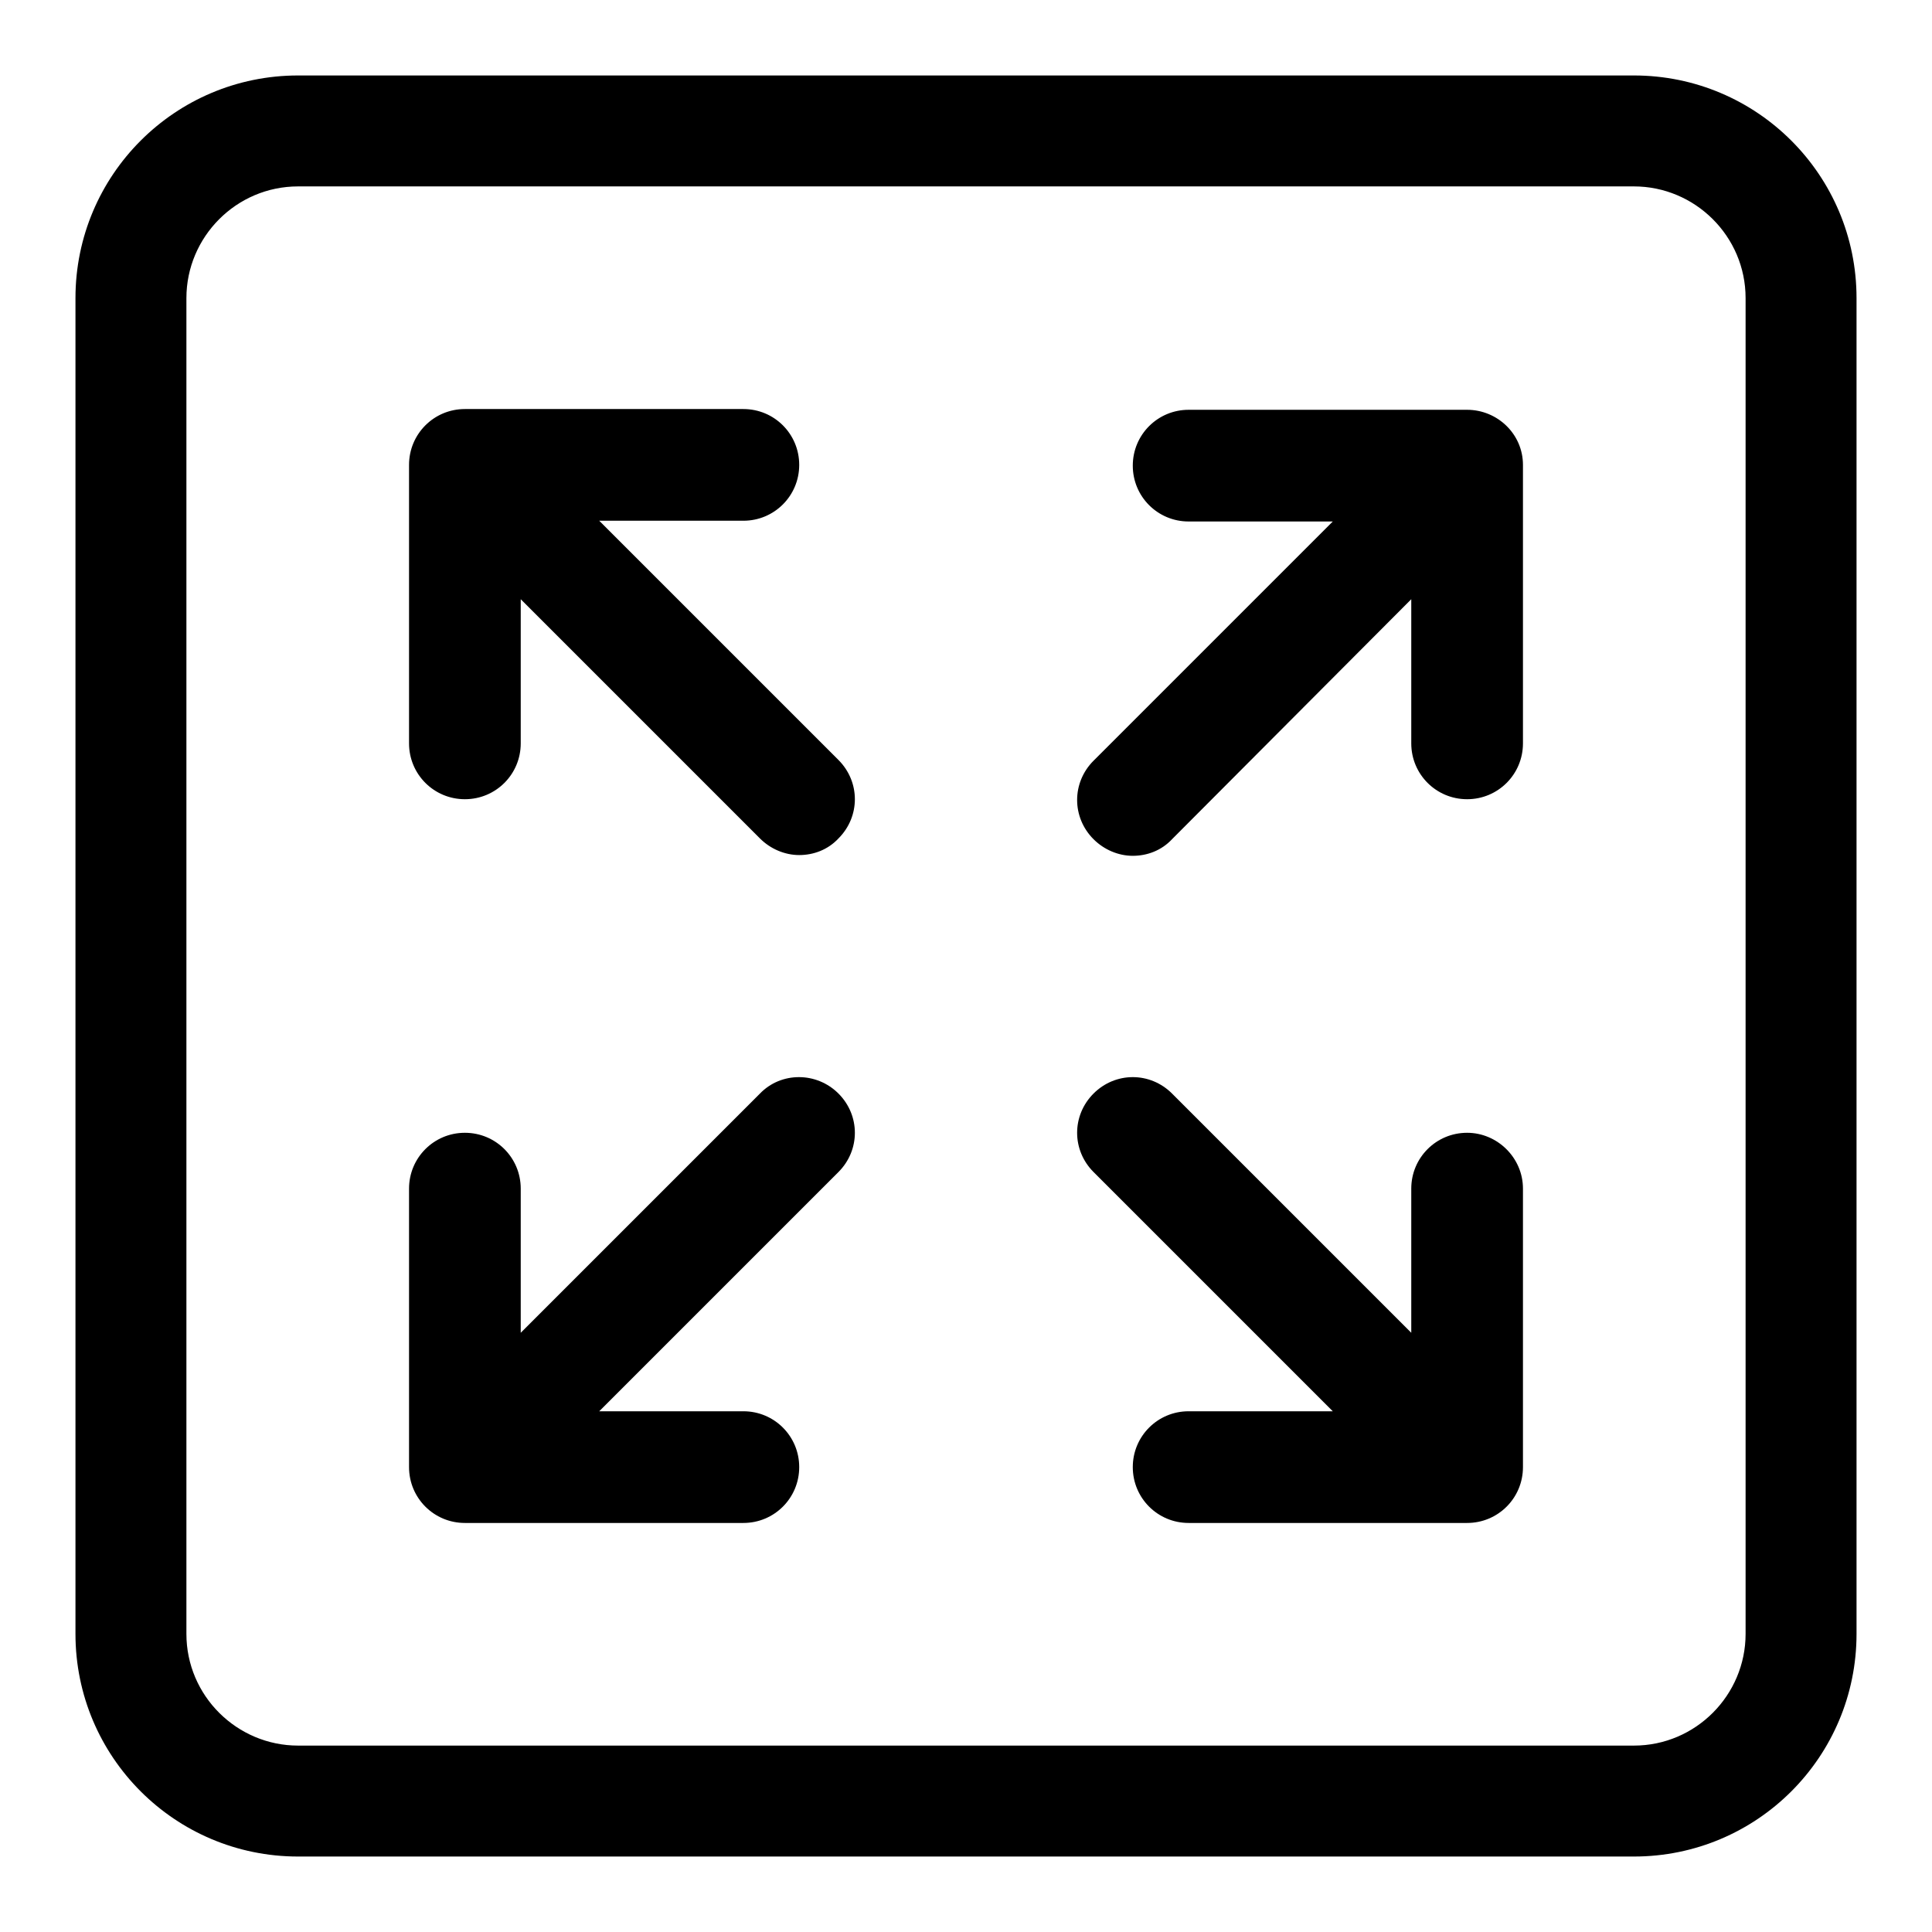
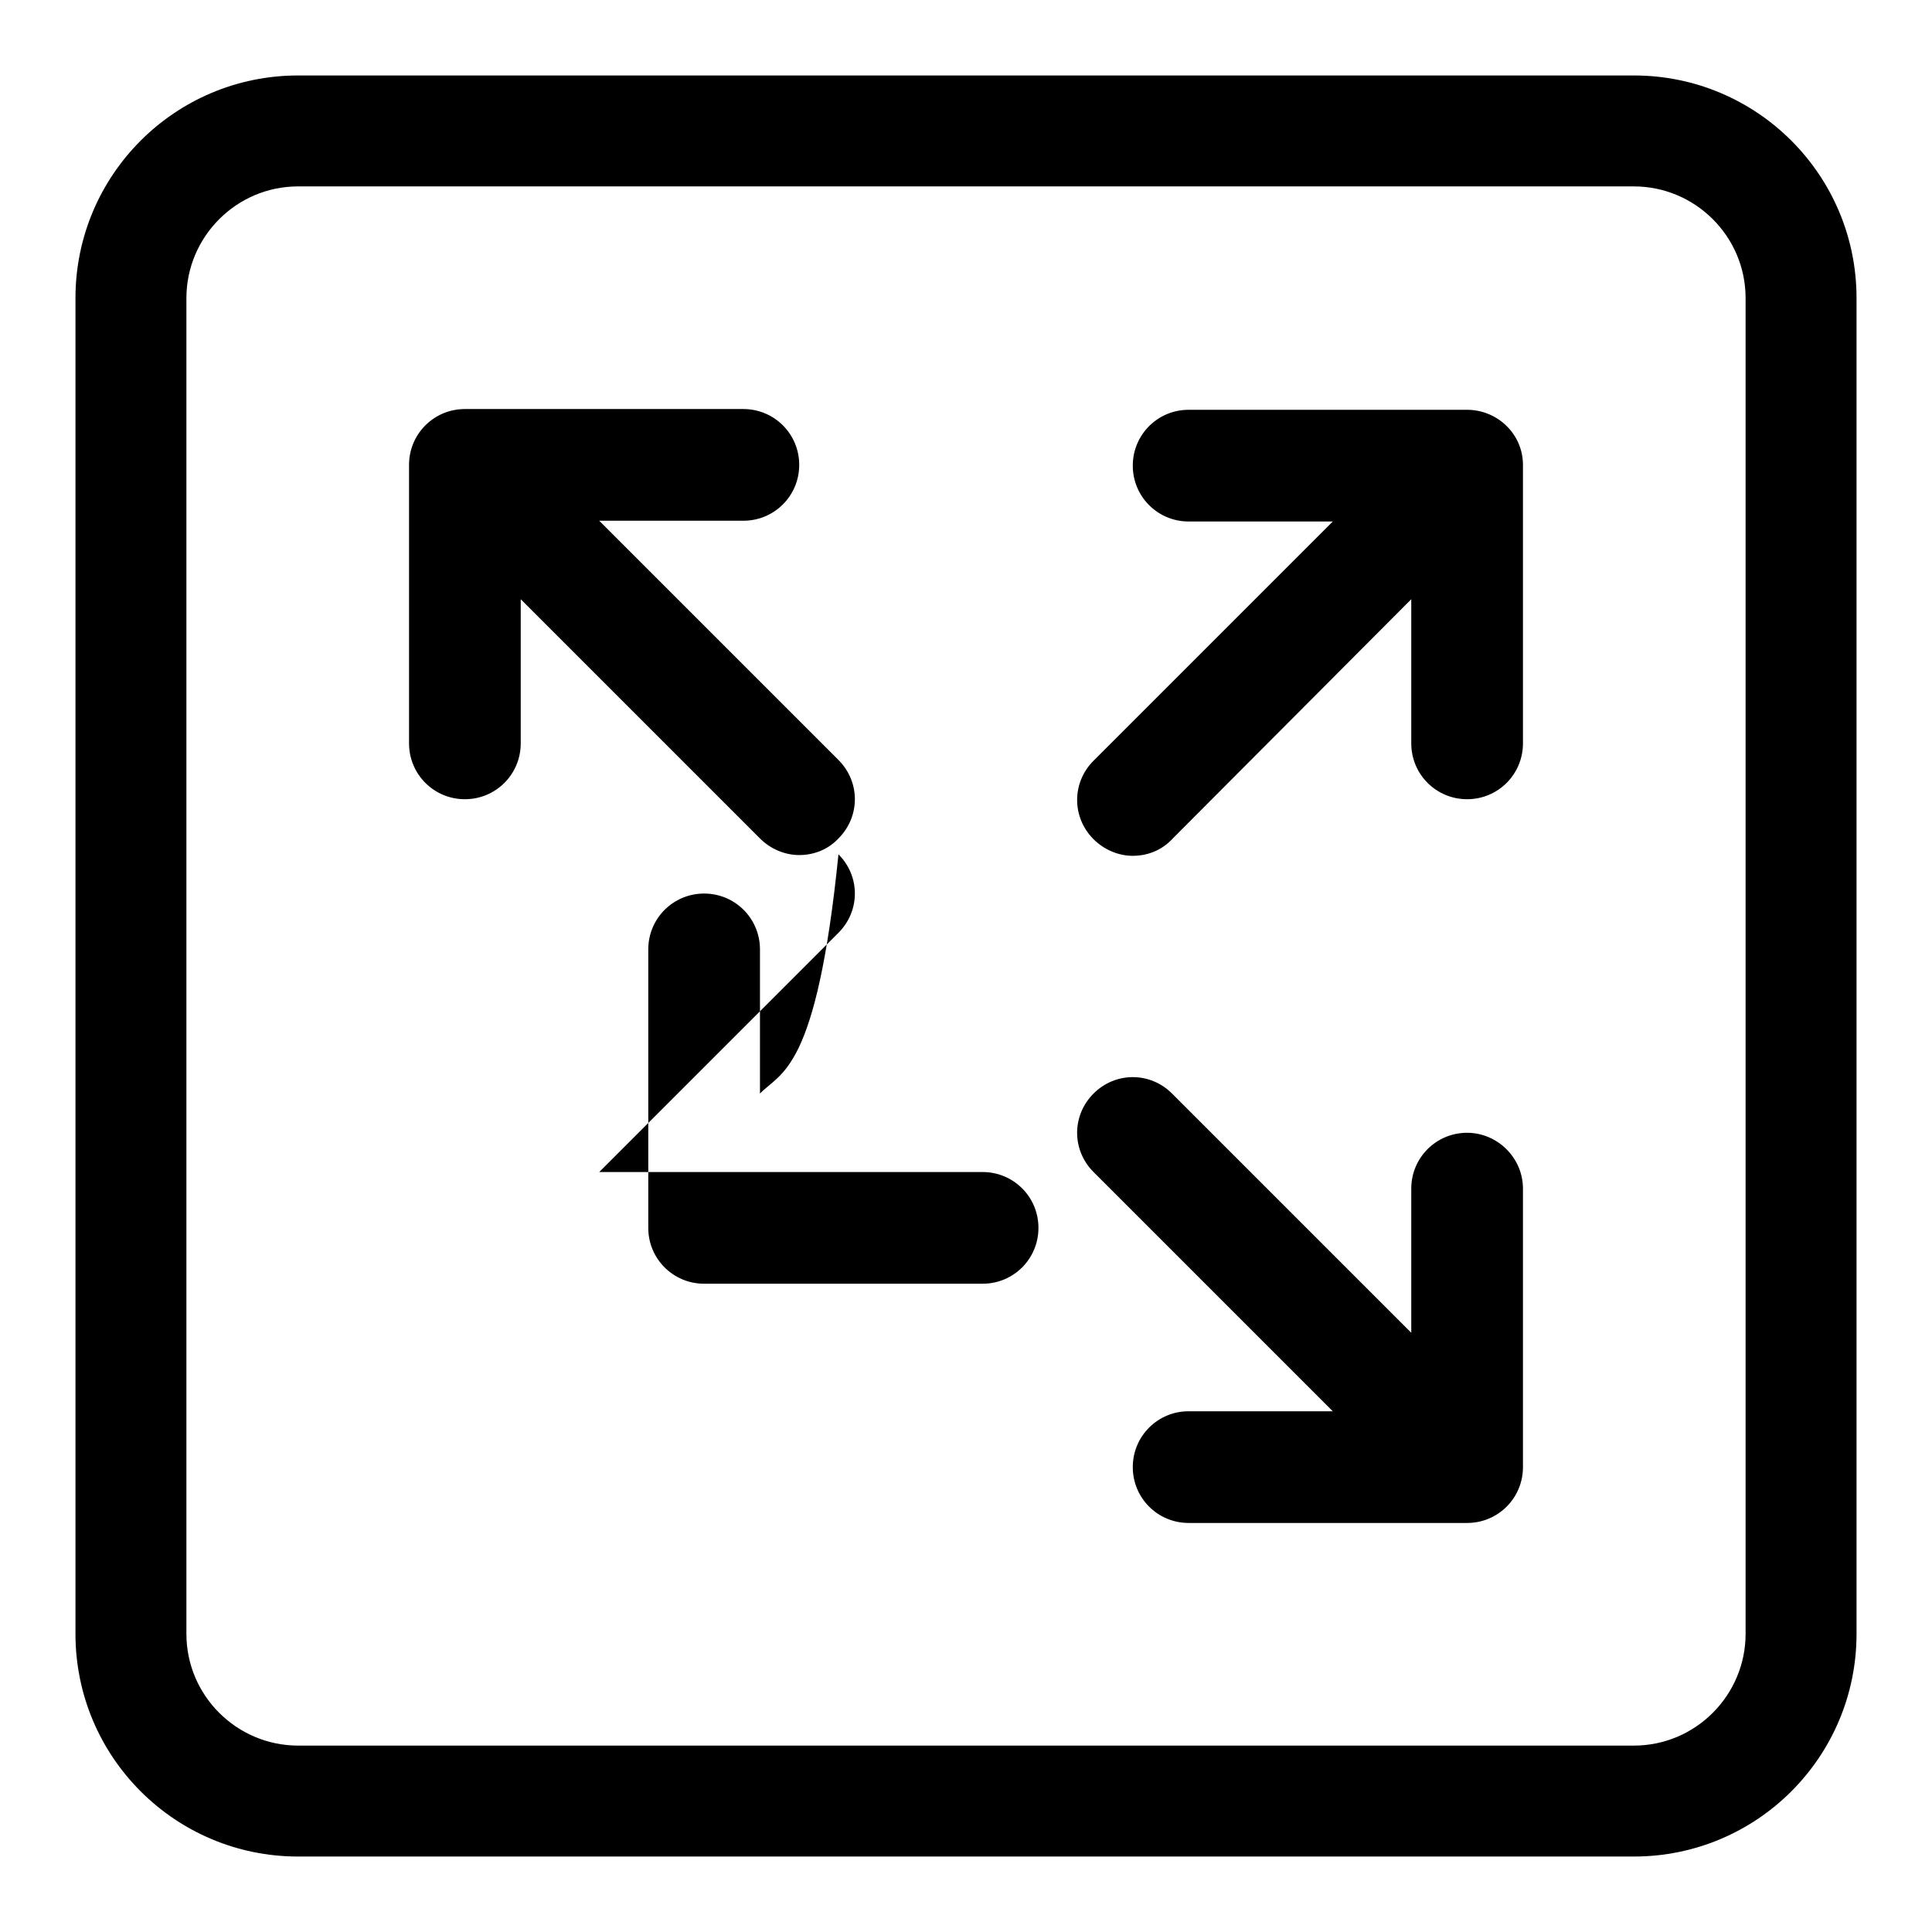
<svg xmlns="http://www.w3.org/2000/svg" version="1.1" x="0px" y="0px" viewBox="0 0 256 256" enable-background="new 0 0 256 256" xml:space="preserve">
  <g>
    <g>
-       <path fill="#000000" d="M216.5,10h-177C23.2,10,10,23.2,10,39.5v177c0,16.3,13.2,29.5,29.5,29.5h177c16.3,0,29.5-13.2,29.5-29.5v-177C246,23.2,232.8,10,216.5,10z M231.3,216.5c0,8.1-6.6,14.8-14.8,14.8h-177c-8.1,0-14.8-6.6-14.8-14.8v-177c0-8.1,6.6-14.8,14.8-14.8h177c8.1,0,14.8,6.6,14.8,14.8V216.5L231.3,216.5z M194.4,54.3h-36.9c-4.1,0-7.4,3.3-7.4,7.4c0,4.1,3.3,7.4,7.4,7.4h19.1l-31.7,31.7c-2.9,2.9-2.9,7.5,0,10.4c1.4,1.4,3.3,2.2,5.2,2.2c1.9,0,3.8-0.7,5.2-2.2L187,79.4v19.1c0,4.1,3.3,7.4,7.4,7.4s7.4-3.3,7.4-7.4V61.6C201.8,57.5,198.4,54.3,194.4,54.3z M79.4,69h19.1c4.1,0,7.4-3.3,7.4-7.4c0-4.1-3.3-7.4-7.4-7.4H61.6c-4.1,0-7.4,3.3-7.4,7.4v36.9c0,4.1,3.3,7.4,7.4,7.4c4.1,0,7.4-3.3,7.4-7.4V79.4l31.7,31.7c1.4,1.4,3.3,2.2,5.2,2.2c1.9,0,3.8-0.7,5.2-2.2c2.9-2.9,2.9-7.5,0-10.4L79.4,69z M100.7,144.9L69,176.6v-19.1c0-4.1-3.3-7.4-7.4-7.4c-4.1,0-7.4,3.3-7.4,7.4v36.9c0,4.1,3.3,7.4,7.4,7.4h36.9c4.1,0,7.4-3.3,7.4-7.4s-3.3-7.4-7.4-7.4H79.4l31.7-31.7c2.9-2.9,2.9-7.5,0-10.4C108.2,142,103.5,142,100.7,144.9z M194.4,150.1c-4.1,0-7.4,3.3-7.4,7.4v19.1l-31.7-31.7c-2.9-2.9-7.5-2.9-10.4,0c-2.9,2.9-2.9,7.5,0,10.4l31.7,31.7h-19.1c-4.1,0-7.4,3.3-7.4,7.4s3.3,7.4,7.4,7.4h36.9c4.1,0,7.4-3.3,7.4-7.4v-36.9C201.8,153.4,198.4,150.1,194.4,150.1z" />
+       <path fill="#000000" d="M216.5,10h-177C23.2,10,10,23.2,10,39.5v177c0,16.3,13.2,29.5,29.5,29.5h177c16.3,0,29.5-13.2,29.5-29.5v-177C246,23.2,232.8,10,216.5,10z M231.3,216.5c0,8.1-6.6,14.8-14.8,14.8h-177c-8.1,0-14.8-6.6-14.8-14.8v-177c0-8.1,6.6-14.8,14.8-14.8h177c8.1,0,14.8,6.6,14.8,14.8V216.5L231.3,216.5z M194.4,54.3h-36.9c-4.1,0-7.4,3.3-7.4,7.4c0,4.1,3.3,7.4,7.4,7.4h19.1l-31.7,31.7c-2.9,2.9-2.9,7.5,0,10.4c1.4,1.4,3.3,2.2,5.2,2.2c1.9,0,3.8-0.7,5.2-2.2L187,79.4v19.1c0,4.1,3.3,7.4,7.4,7.4s7.4-3.3,7.4-7.4V61.6C201.8,57.5,198.4,54.3,194.4,54.3z M79.4,69h19.1c4.1,0,7.4-3.3,7.4-7.4c0-4.1-3.3-7.4-7.4-7.4H61.6c-4.1,0-7.4,3.3-7.4,7.4v36.9c0,4.1,3.3,7.4,7.4,7.4c4.1,0,7.4-3.3,7.4-7.4V79.4l31.7,31.7c1.4,1.4,3.3,2.2,5.2,2.2c1.9,0,3.8-0.7,5.2-2.2c2.9-2.9,2.9-7.5,0-10.4L79.4,69z M100.7,144.9v-19.1c0-4.1-3.3-7.4-7.4-7.4c-4.1,0-7.4,3.3-7.4,7.4v36.9c0,4.1,3.3,7.4,7.4,7.4h36.9c4.1,0,7.4-3.3,7.4-7.4s-3.3-7.4-7.4-7.4H79.4l31.7-31.7c2.9-2.9,2.9-7.5,0-10.4C108.2,142,103.5,142,100.7,144.9z M194.4,150.1c-4.1,0-7.4,3.3-7.4,7.4v19.1l-31.7-31.7c-2.9-2.9-7.5-2.9-10.4,0c-2.9,2.9-2.9,7.5,0,10.4l31.7,31.7h-19.1c-4.1,0-7.4,3.3-7.4,7.4s3.3,7.4,7.4,7.4h36.9c4.1,0,7.4-3.3,7.4-7.4v-36.9C201.8,153.4,198.4,150.1,194.4,150.1z" />
    </g>
  </g>
</svg>